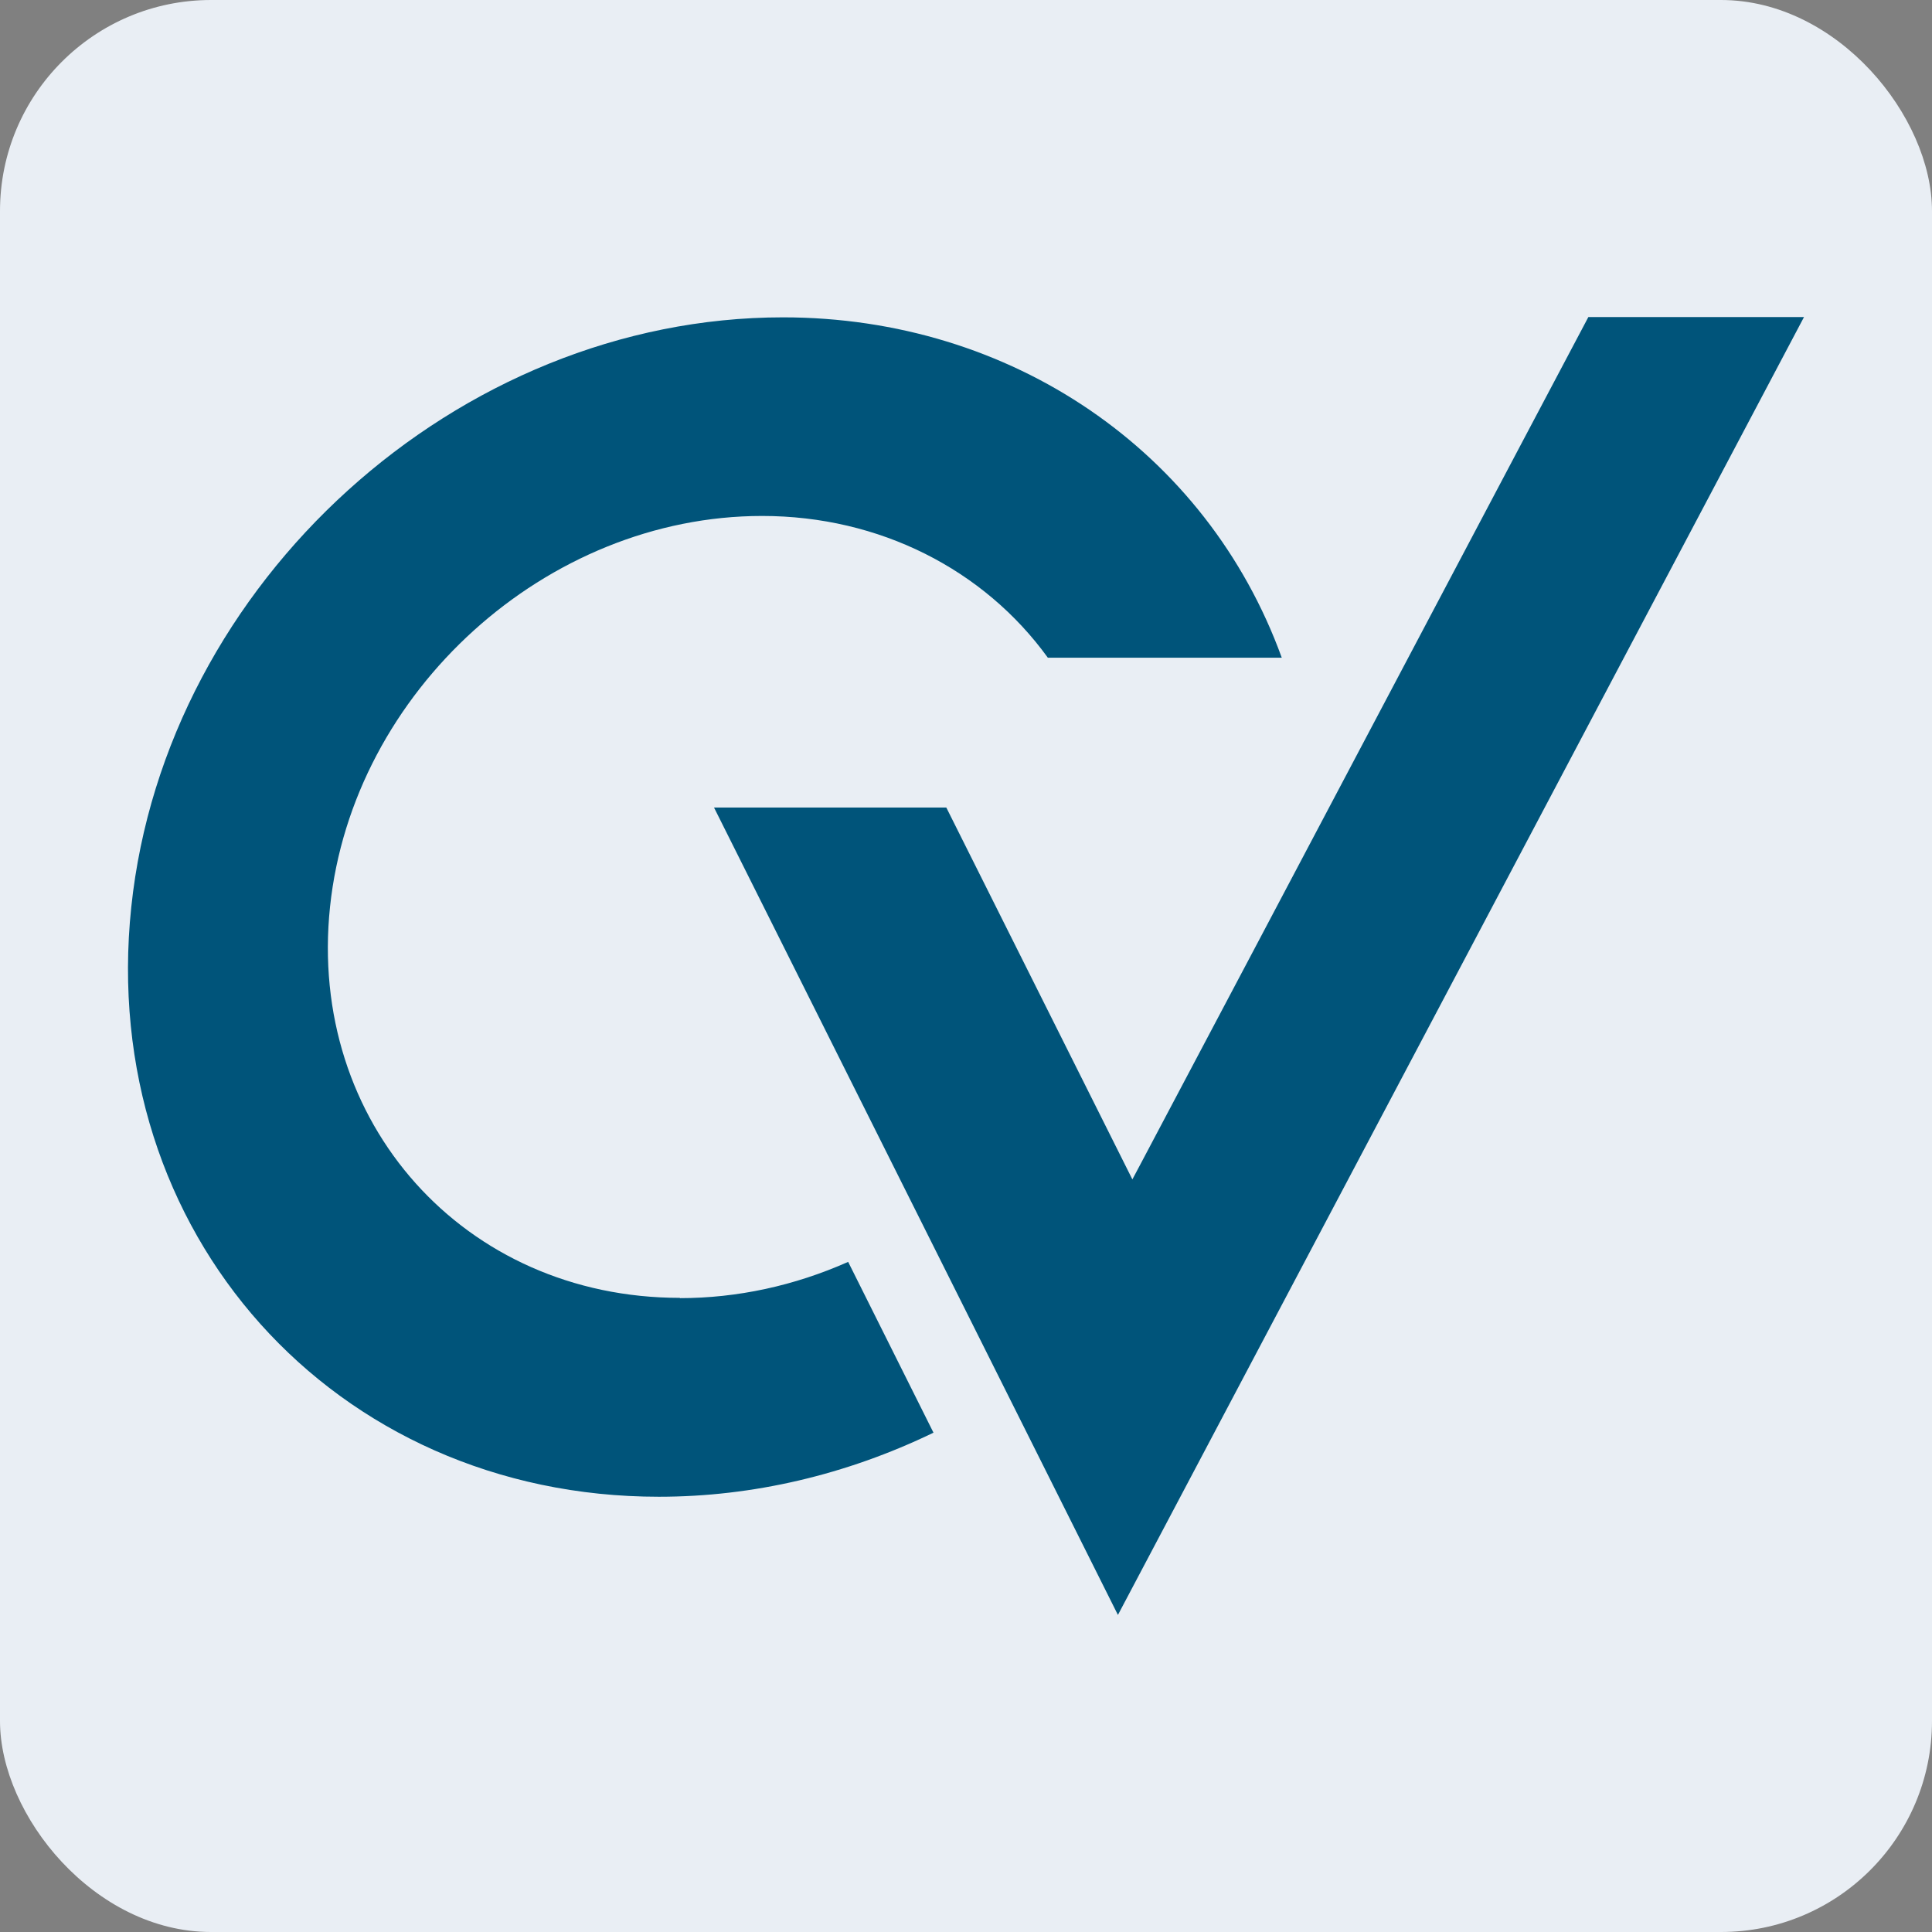
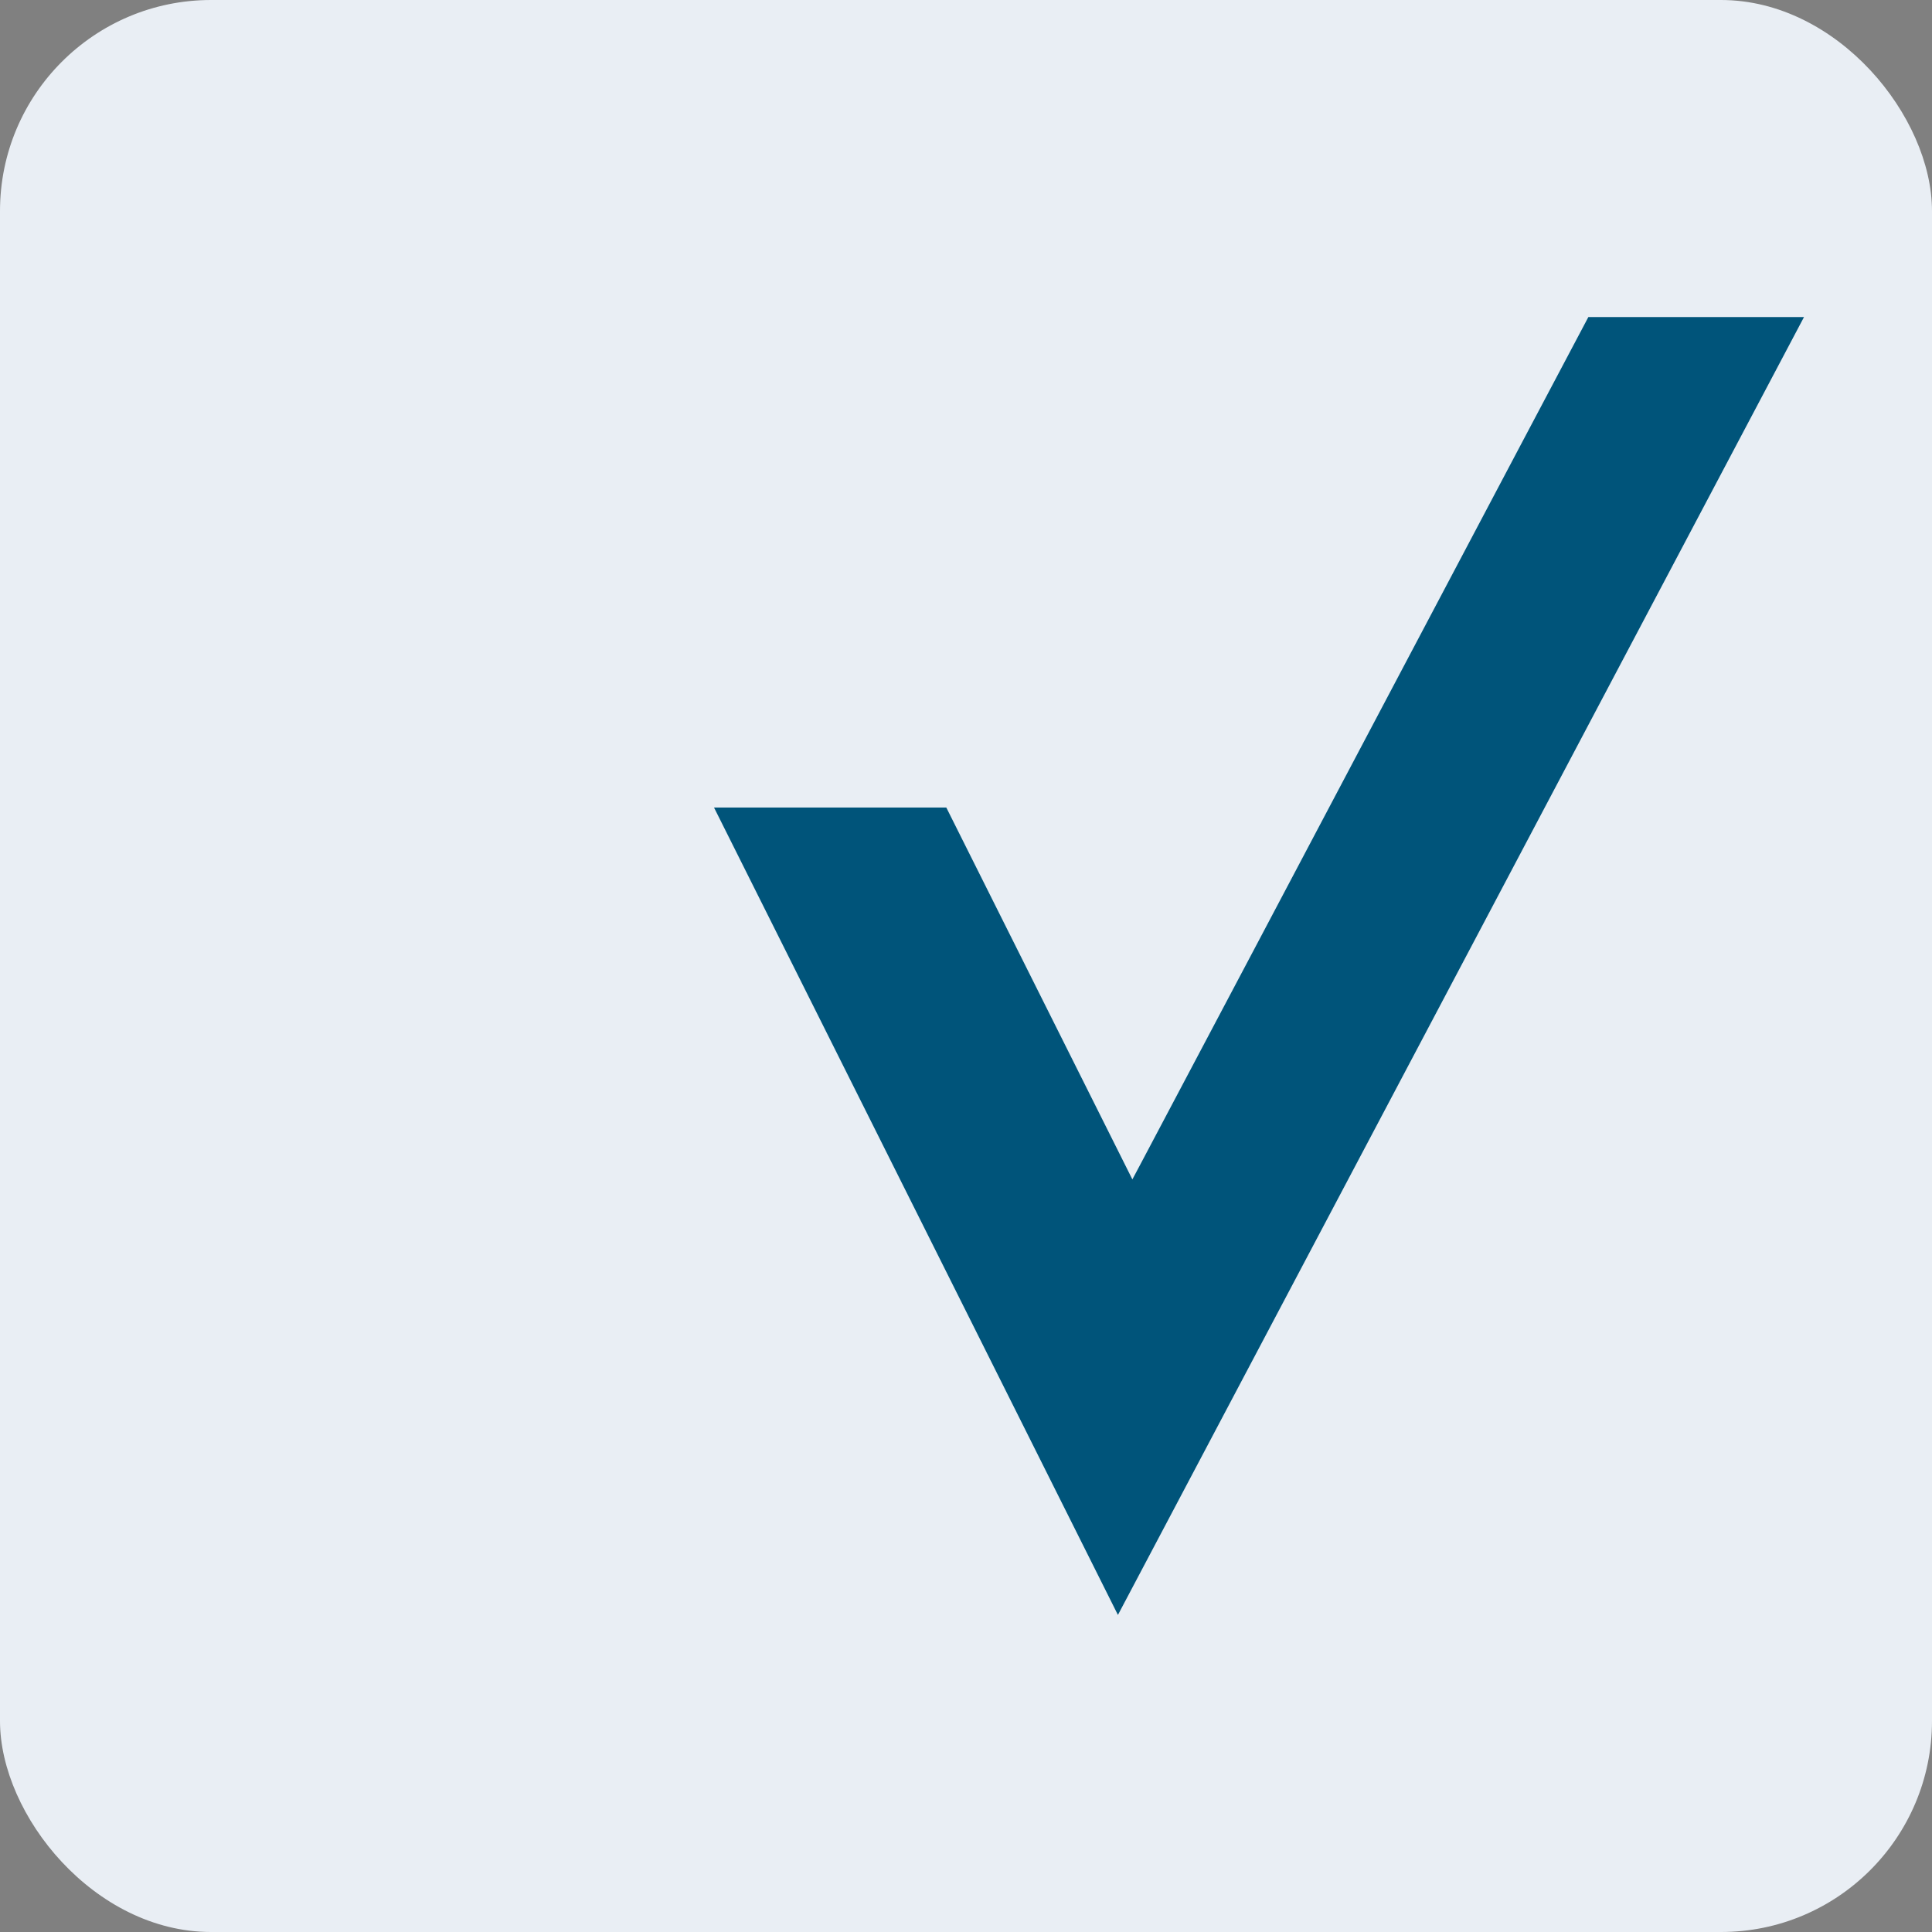
<svg xmlns="http://www.w3.org/2000/svg" id="Livello_1" data-name="Livello 1" viewBox="0 0 141.73 141.73">
  <rect x="0" y="0" width="141.73" height="141.73" fill="#808080" stroke="none" />
  <defs>
    <style>
      .cls-1 {
        fill: #e9eef4;
      }

      .cls-2 {
        fill: #00547a;
      }
    </style>
  </defs>
  <rect class="cls-1" width="141.73" height="141.73" rx="15.48" ry="15.48" />
  <g>
    <polygon class="cls-2" points="116.52 23.26 116.52 23.26 111.53 32.69 92.02 69.61 83.65 85.43 83.07 86.52 69.42 59.24 52.38 59.24 82.01 118.47 91.34 100.82 107.84 69.61 118.24 49.93 132.34 23.26 132.34 23.26 116.52 23.26" />
-     <path class="cls-2" d="M49.88,95.21c-15.82,0-27.33-12.86-25.67-28.68,1.66-15.82,15.88-28.68,31.7-28.68,8.61,0,16.28,3.93,20.96,10.4h17.16c-5.5-15.16-19.86-24.97-36.59-24.97-23.86,0-45.3,19.41-47.81,43.26-2.51,23.86,14.85,43.26,38.71,43.26,6.88,0,13.75-1.61,20.14-4.7l-6.26-12.53c-3.94,1.75-8.13,2.66-12.35,2.66Z" />
  </g>
</svg>